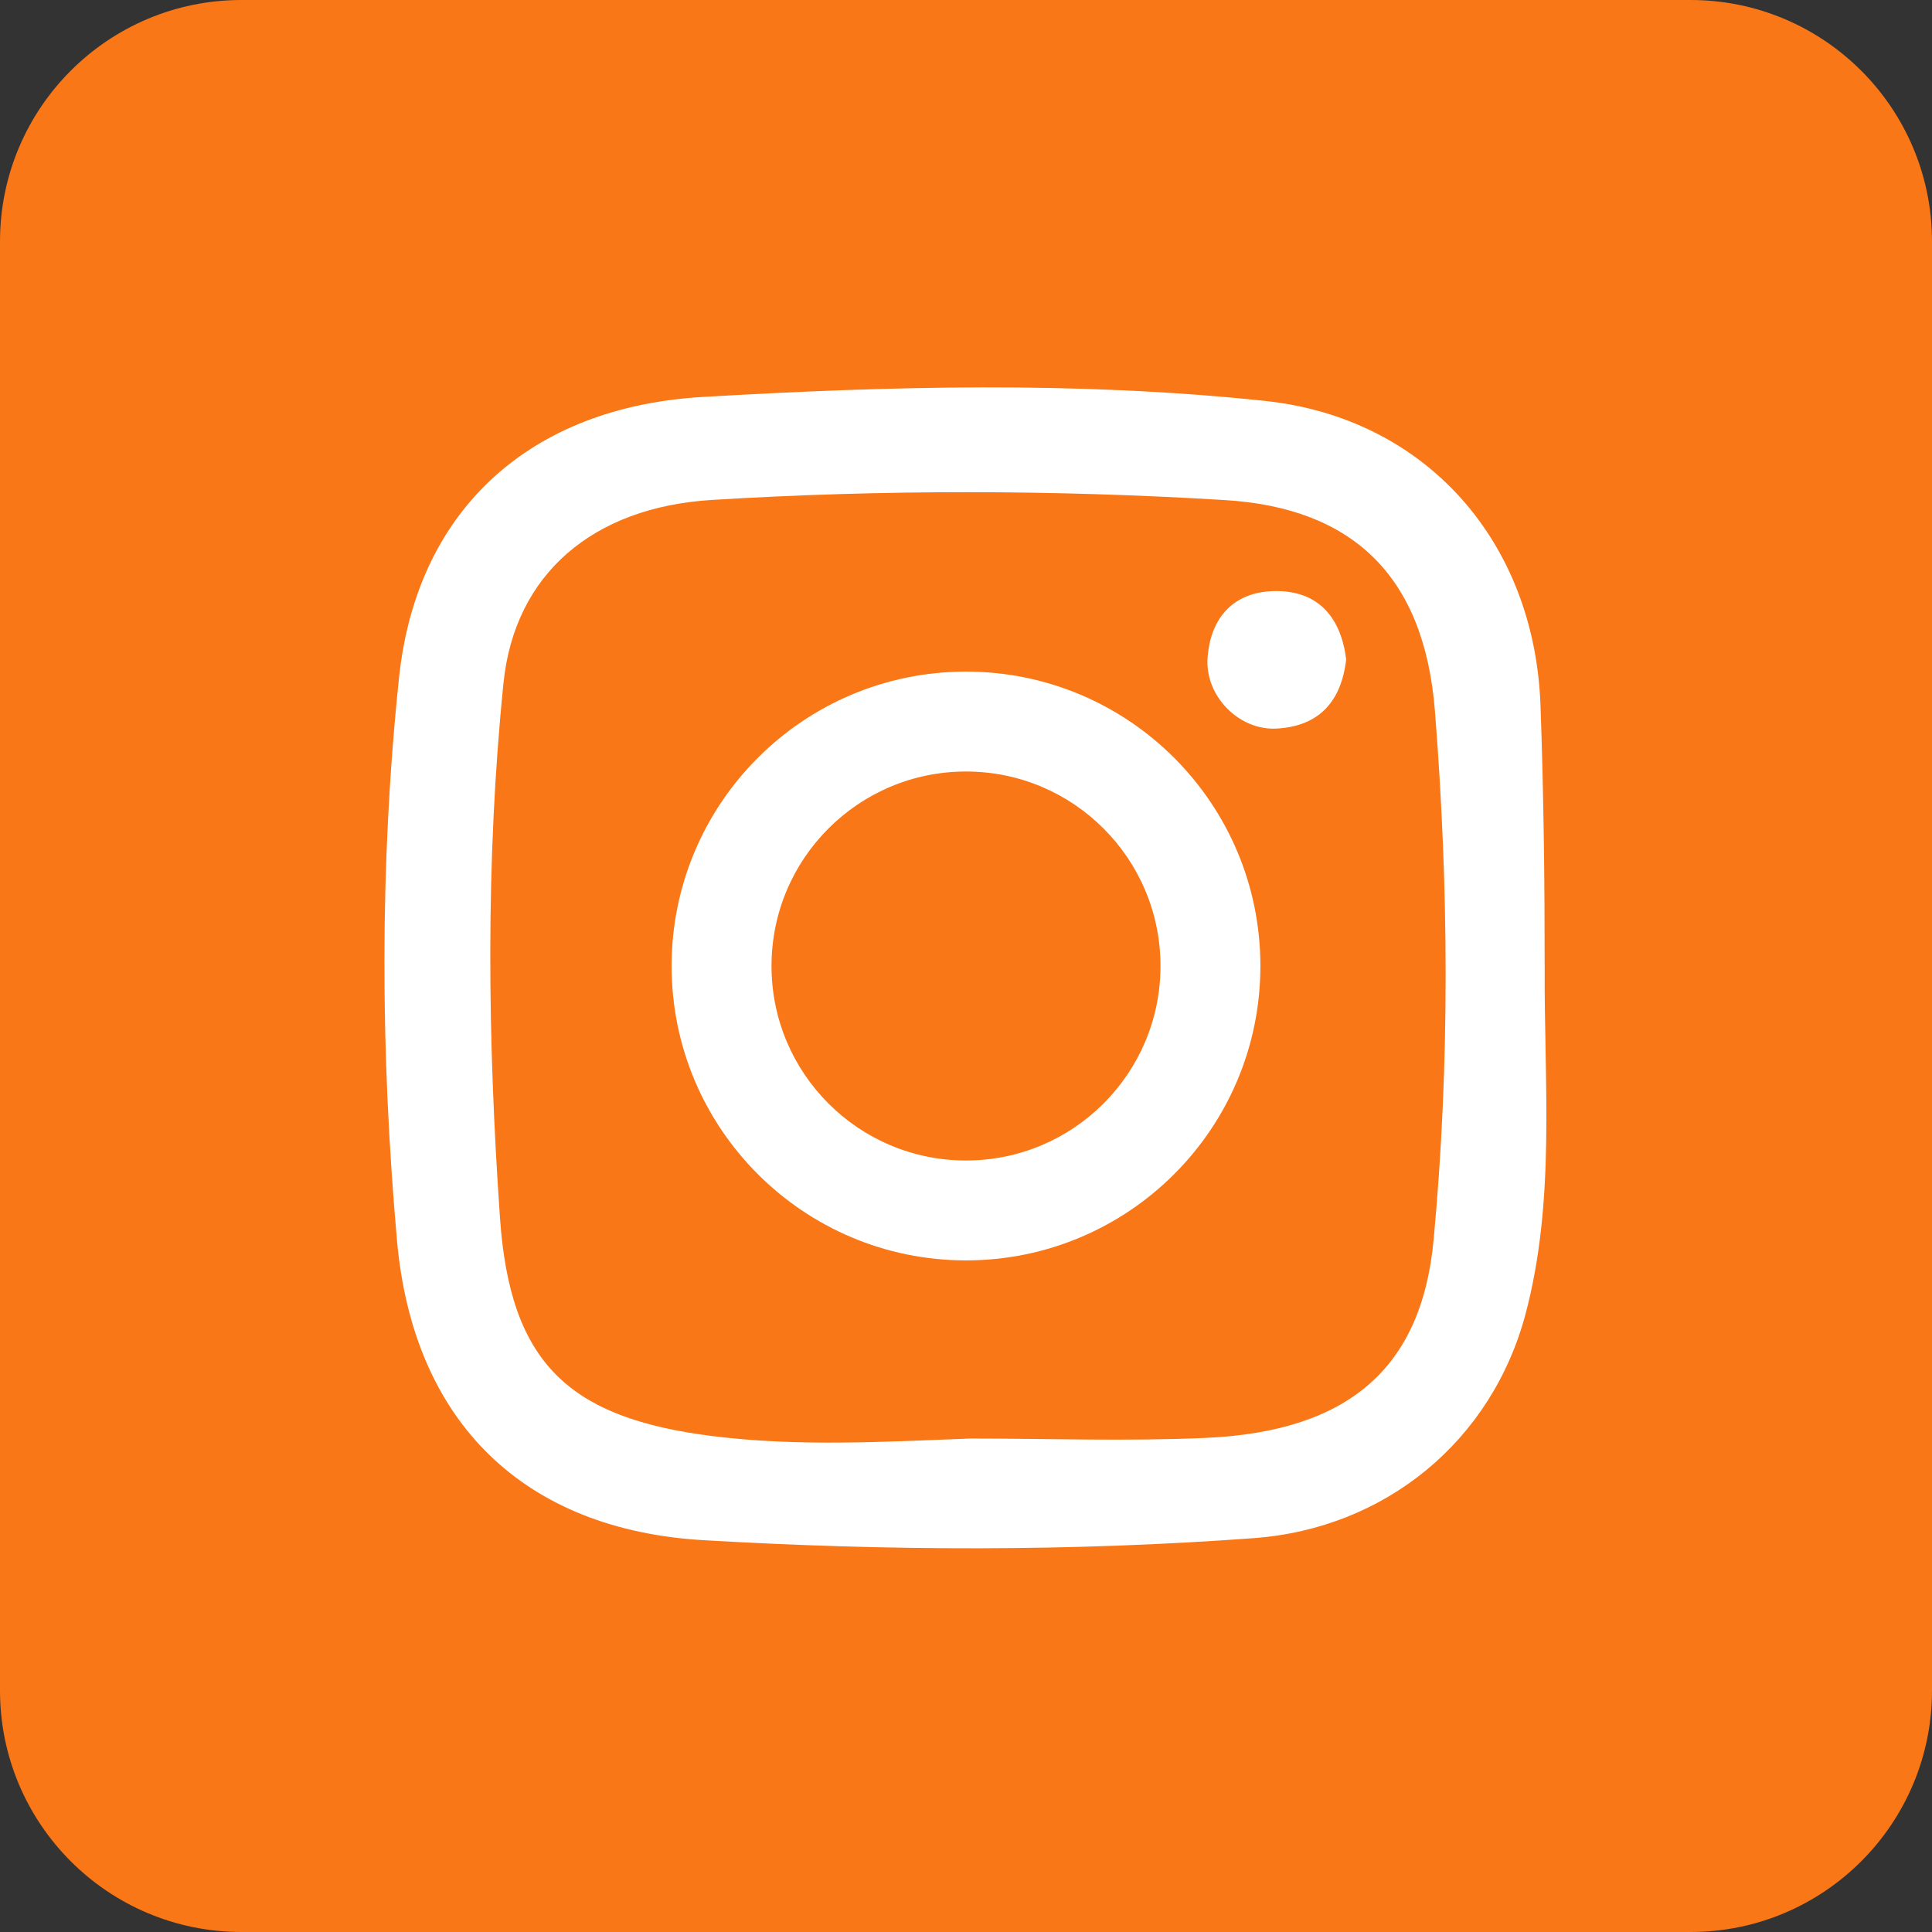
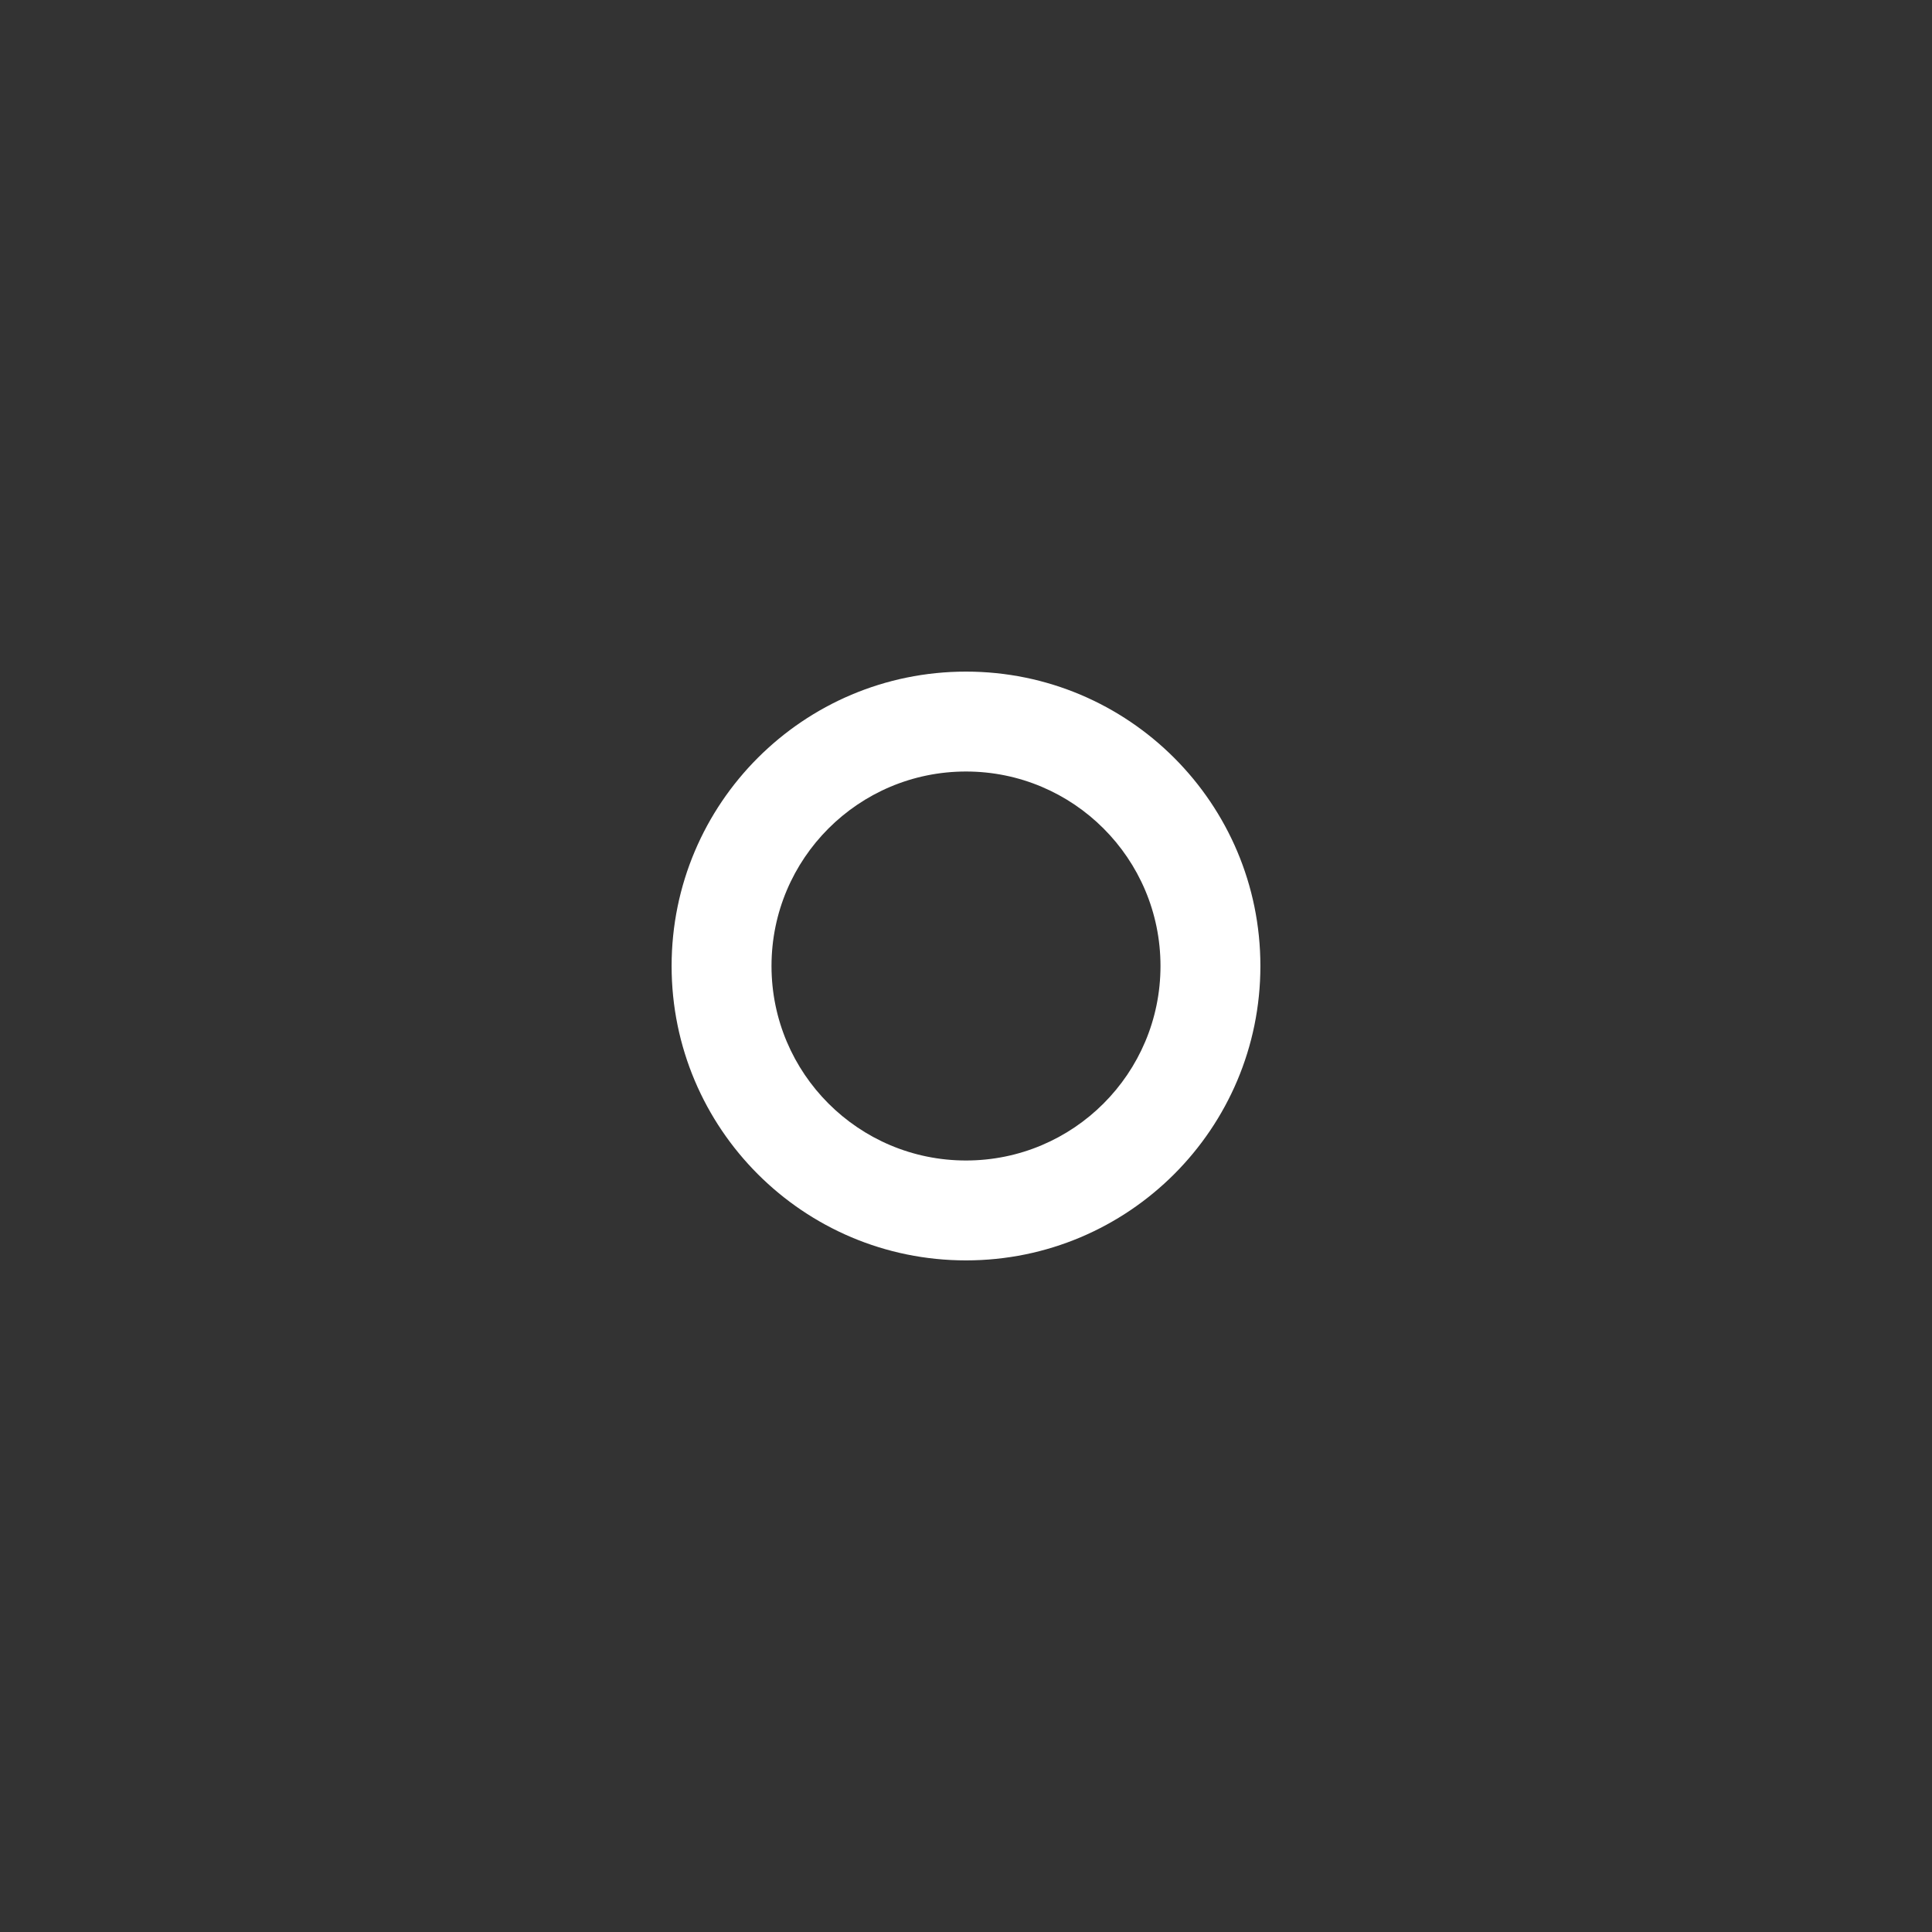
<svg xmlns="http://www.w3.org/2000/svg" version="1.1" id="Instagram" x="0px" y="0px" width="640px" height="640px" viewBox="0 0 640 640" enable-background="new 0 0 640 640" xml:space="preserve">
  <rect x="0" y="0" width="640" height="640" fill="#333333" stroke="none" />
-   <path fill="#F97716" d="M640,560c0,44.183-35.817,80-80,80H80c-44.183,0-80-35.817-80-80V80C0,35.818,35.817,0,80,0h480  c44.183,0,80,35.817,80,80V560z" />
  <g>
-     <path fill="#FFFFFF" d="M511.694,320.617c-0.208,38.154,3.64,76.833-6.27,114.402c-11.147,42.267-46.424,71.287-90.128,74.515   c-60.731,4.486-121.569,4.23-182.294,0.671c-58.78-3.443-96.108-38.4-101.512-99.471c-5.474-61.867-5.801-124.322,0.689-186.192   c5.859-55.854,43.603-89.716,100.557-93.045c62.055-3.628,124.336-5.254,186.212,1.298c53.478,5.661,89.405,46.657,91.364,100.885   C511.359,262.624,511.694,291.637,511.694,320.617z M321.421,476.533c25.981,0,52.005,0.944,77.937-0.207   c46.758-2.075,71.527-22.611,75.541-65.562c5.443-58.273,5.042-116.897,0.445-175.201c-3.543-44.944-27.389-67.354-69.693-69.915   c-56.579-3.427-113.201-3.505-169.785-0.042c-39.508,2.417-65.417,24.605-69.083,60.684c-5.992,58.968-5.258,118.191-1.155,177.176   c3.338,47.983,22.593,66.275,70.424,72.262C264.395,479.275,292.947,477.626,321.421,476.533z" />
-     <path fill="#FFFFFF" d="M445.938,218.4c-1.713-13.684-9.026-22.577-23.114-22.608c-13.806-0.031-21.867,8.478-22.802,22.204   c-0.854,12.571,10.373,23.989,22.784,23.356C436.873,240.635,444.342,232.451,445.938,218.4z" />
-   </g>
+     </g>
  <path fill="#FFFFFF" d="M417.521,320c0,53.859-43.662,97.521-97.521,97.521S222.479,373.86,222.479,320s43.662-97.521,97.521-97.521  S417.521,266.141,417.521,320z M320,255.573c-35.583,0-64.428,28.845-64.428,64.428c0,35.582,28.845,64.428,64.428,64.428  s64.428-28.846,64.428-64.428C384.428,284.418,355.583,255.573,320,255.573z" />
</svg>